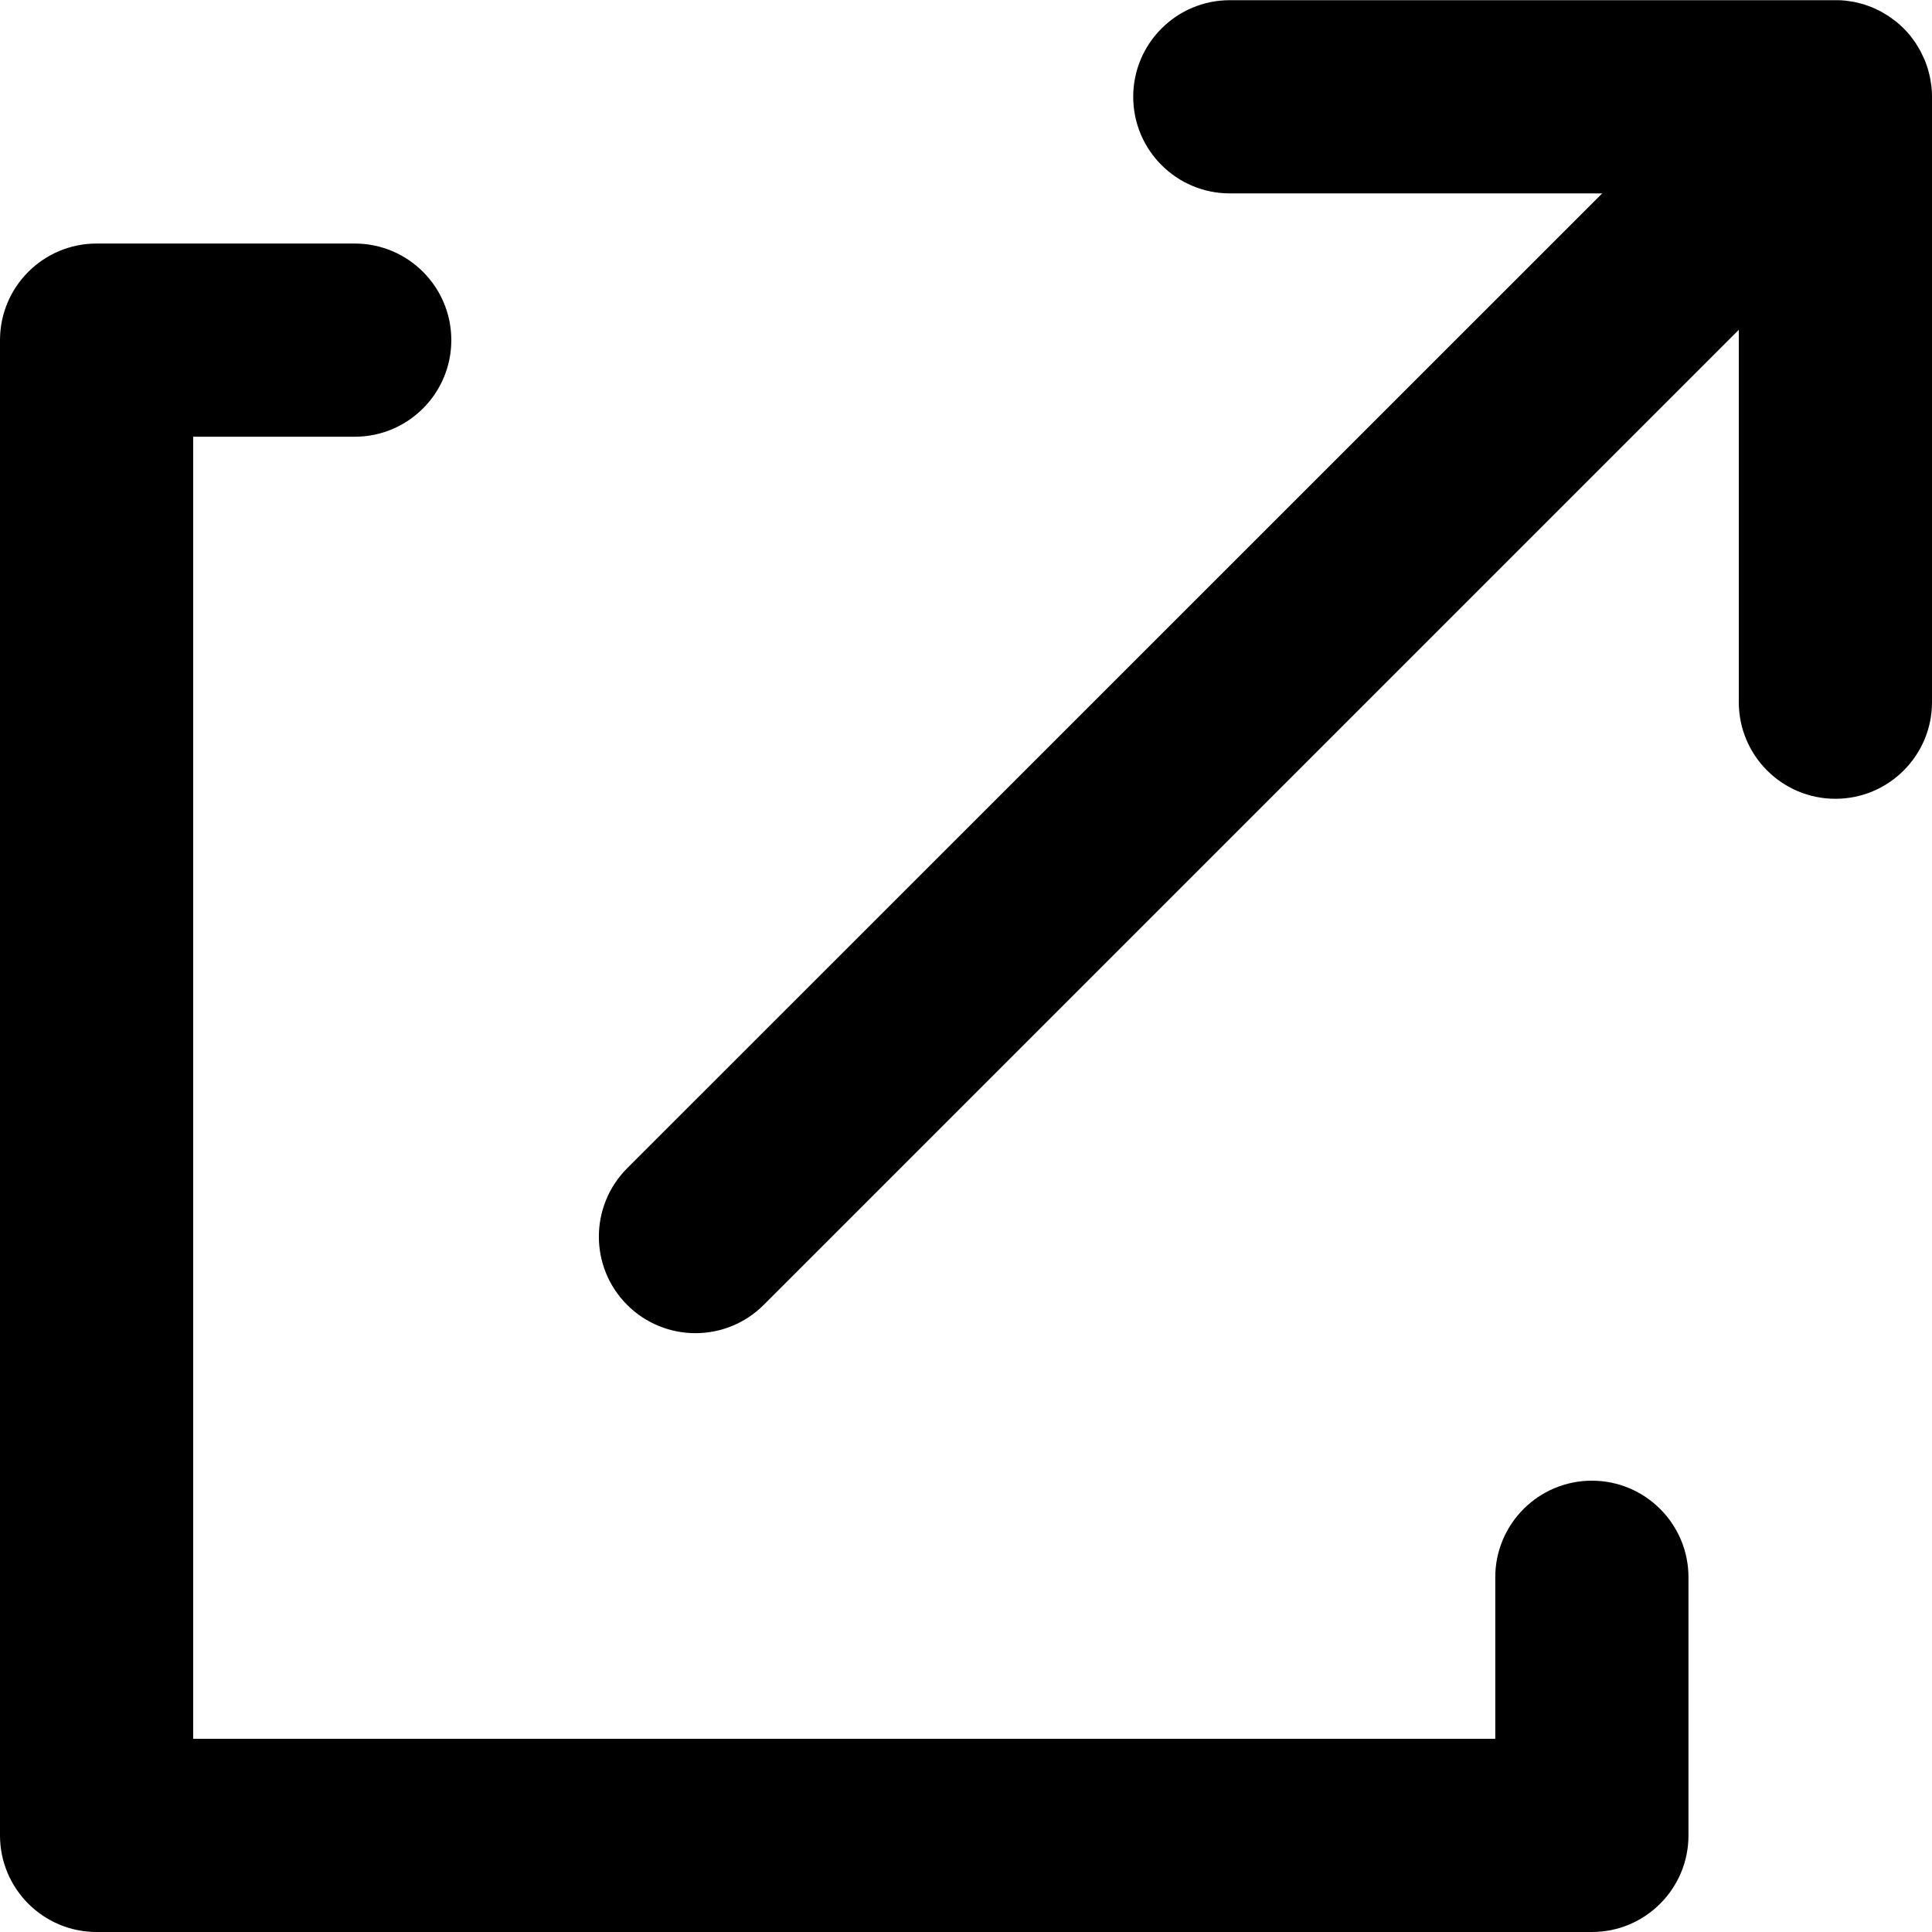
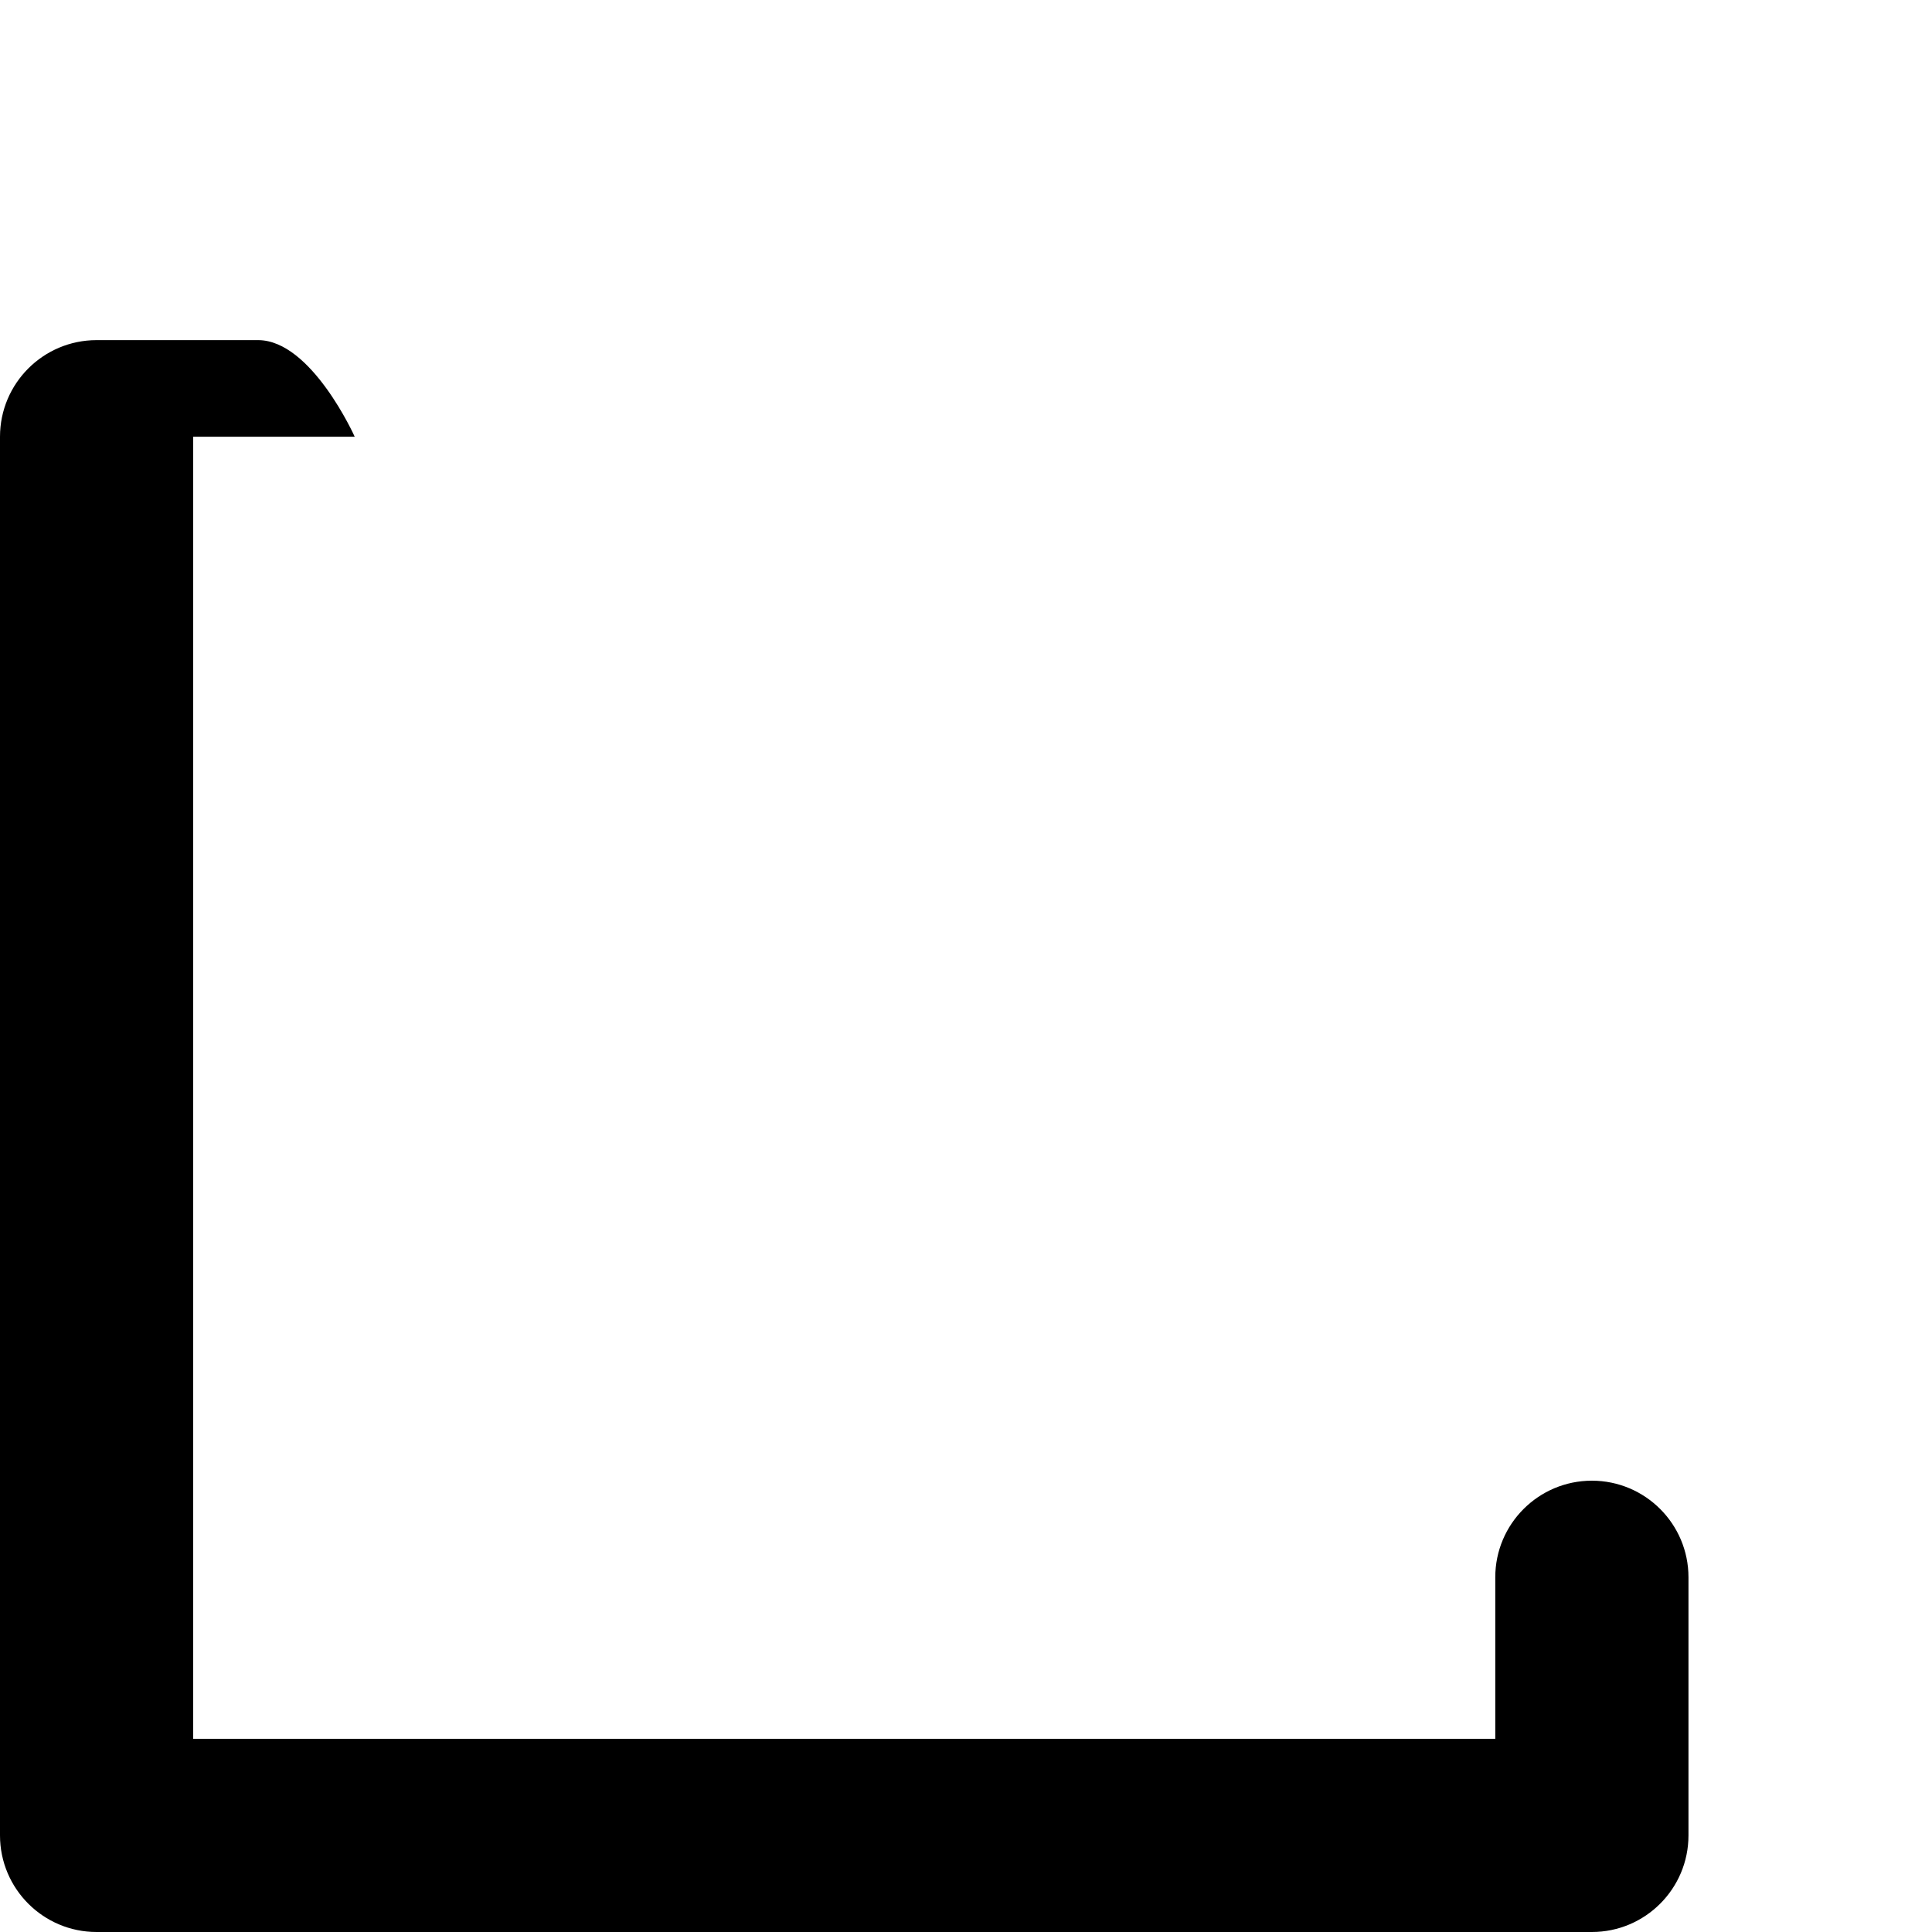
<svg xmlns="http://www.w3.org/2000/svg" id="icon" width="200" height="200" viewBox="0 0 200 200">
-   <path d="M164.79,153.28c-5.52,0-10,4.48-10,10v16.72H20V45.21h16.72c5.52,0,10-4.48,10-10s-4.48-10-10-10H10c-5.52,0-10,4.48-10,10V190c0,5.52,4.48,10,10,10H164.79c5.52,0,10-4.48,10-10v-26.72c0-5.52-4.48-10-10-10Z" />
-   <path d="M200,9.96c0-.31-.02-.63-.05-.94-.01-.15-.04-.3-.07-.45-.02-.17-.04-.34-.08-.52-.03-.17-.08-.33-.12-.5-.04-.15-.07-.3-.12-.45-.05-.16-.11-.31-.16-.47-.05-.15-.1-.3-.17-.45-.06-.14-.13-.28-.2-.42-.07-.15-.14-.31-.22-.46-.07-.13-.15-.26-.23-.39-.09-.15-.18-.3-.27-.45-.09-.14-.19-.27-.29-.4-.1-.13-.19-.26-.29-.39-.18-.22-.37-.43-.57-.63-.03-.03-.06-.07-.09-.1-.03-.03-.07-.06-.1-.09-.2-.2-.41-.39-.63-.57-.12-.1-.25-.19-.38-.28-.14-.1-.27-.21-.41-.3-.14-.1-.29-.18-.44-.27-.13-.08-.26-.16-.4-.24-.15-.08-.3-.14-.44-.21-.15-.07-.29-.14-.44-.21-.14-.06-.28-.1-.43-.16-.17-.06-.33-.12-.5-.17-.14-.04-.28-.07-.42-.11-.18-.04-.35-.09-.53-.13-.16-.03-.31-.05-.47-.07-.17-.02-.33-.06-.5-.07-.27-.03-.54-.04-.8-.04-.06,0-.12,0-.18,0h-62.69c-5.52,0-10,4.48-10,10s4.48,10,10,10h38.55L64.92,120.94c-3.9,3.91-3.9,10.24,0,14.14,1.95,1.95,4.51,2.93,7.07,2.93s5.12-.98,7.07-2.93L180,34.14v38.55c0,5.52,4.48,10,10,10s10-4.48,10-10V10s0-.03,0-.04Z" />
+   <path d="M164.79,153.28c-5.52,0-10,4.48-10,10v16.72H20V45.21h16.72s-4.48-10-10-10H10c-5.52,0-10,4.48-10,10V190c0,5.52,4.48,10,10,10H164.79c5.52,0,10-4.48,10-10v-26.72c0-5.52-4.48-10-10-10Z" />
</svg>